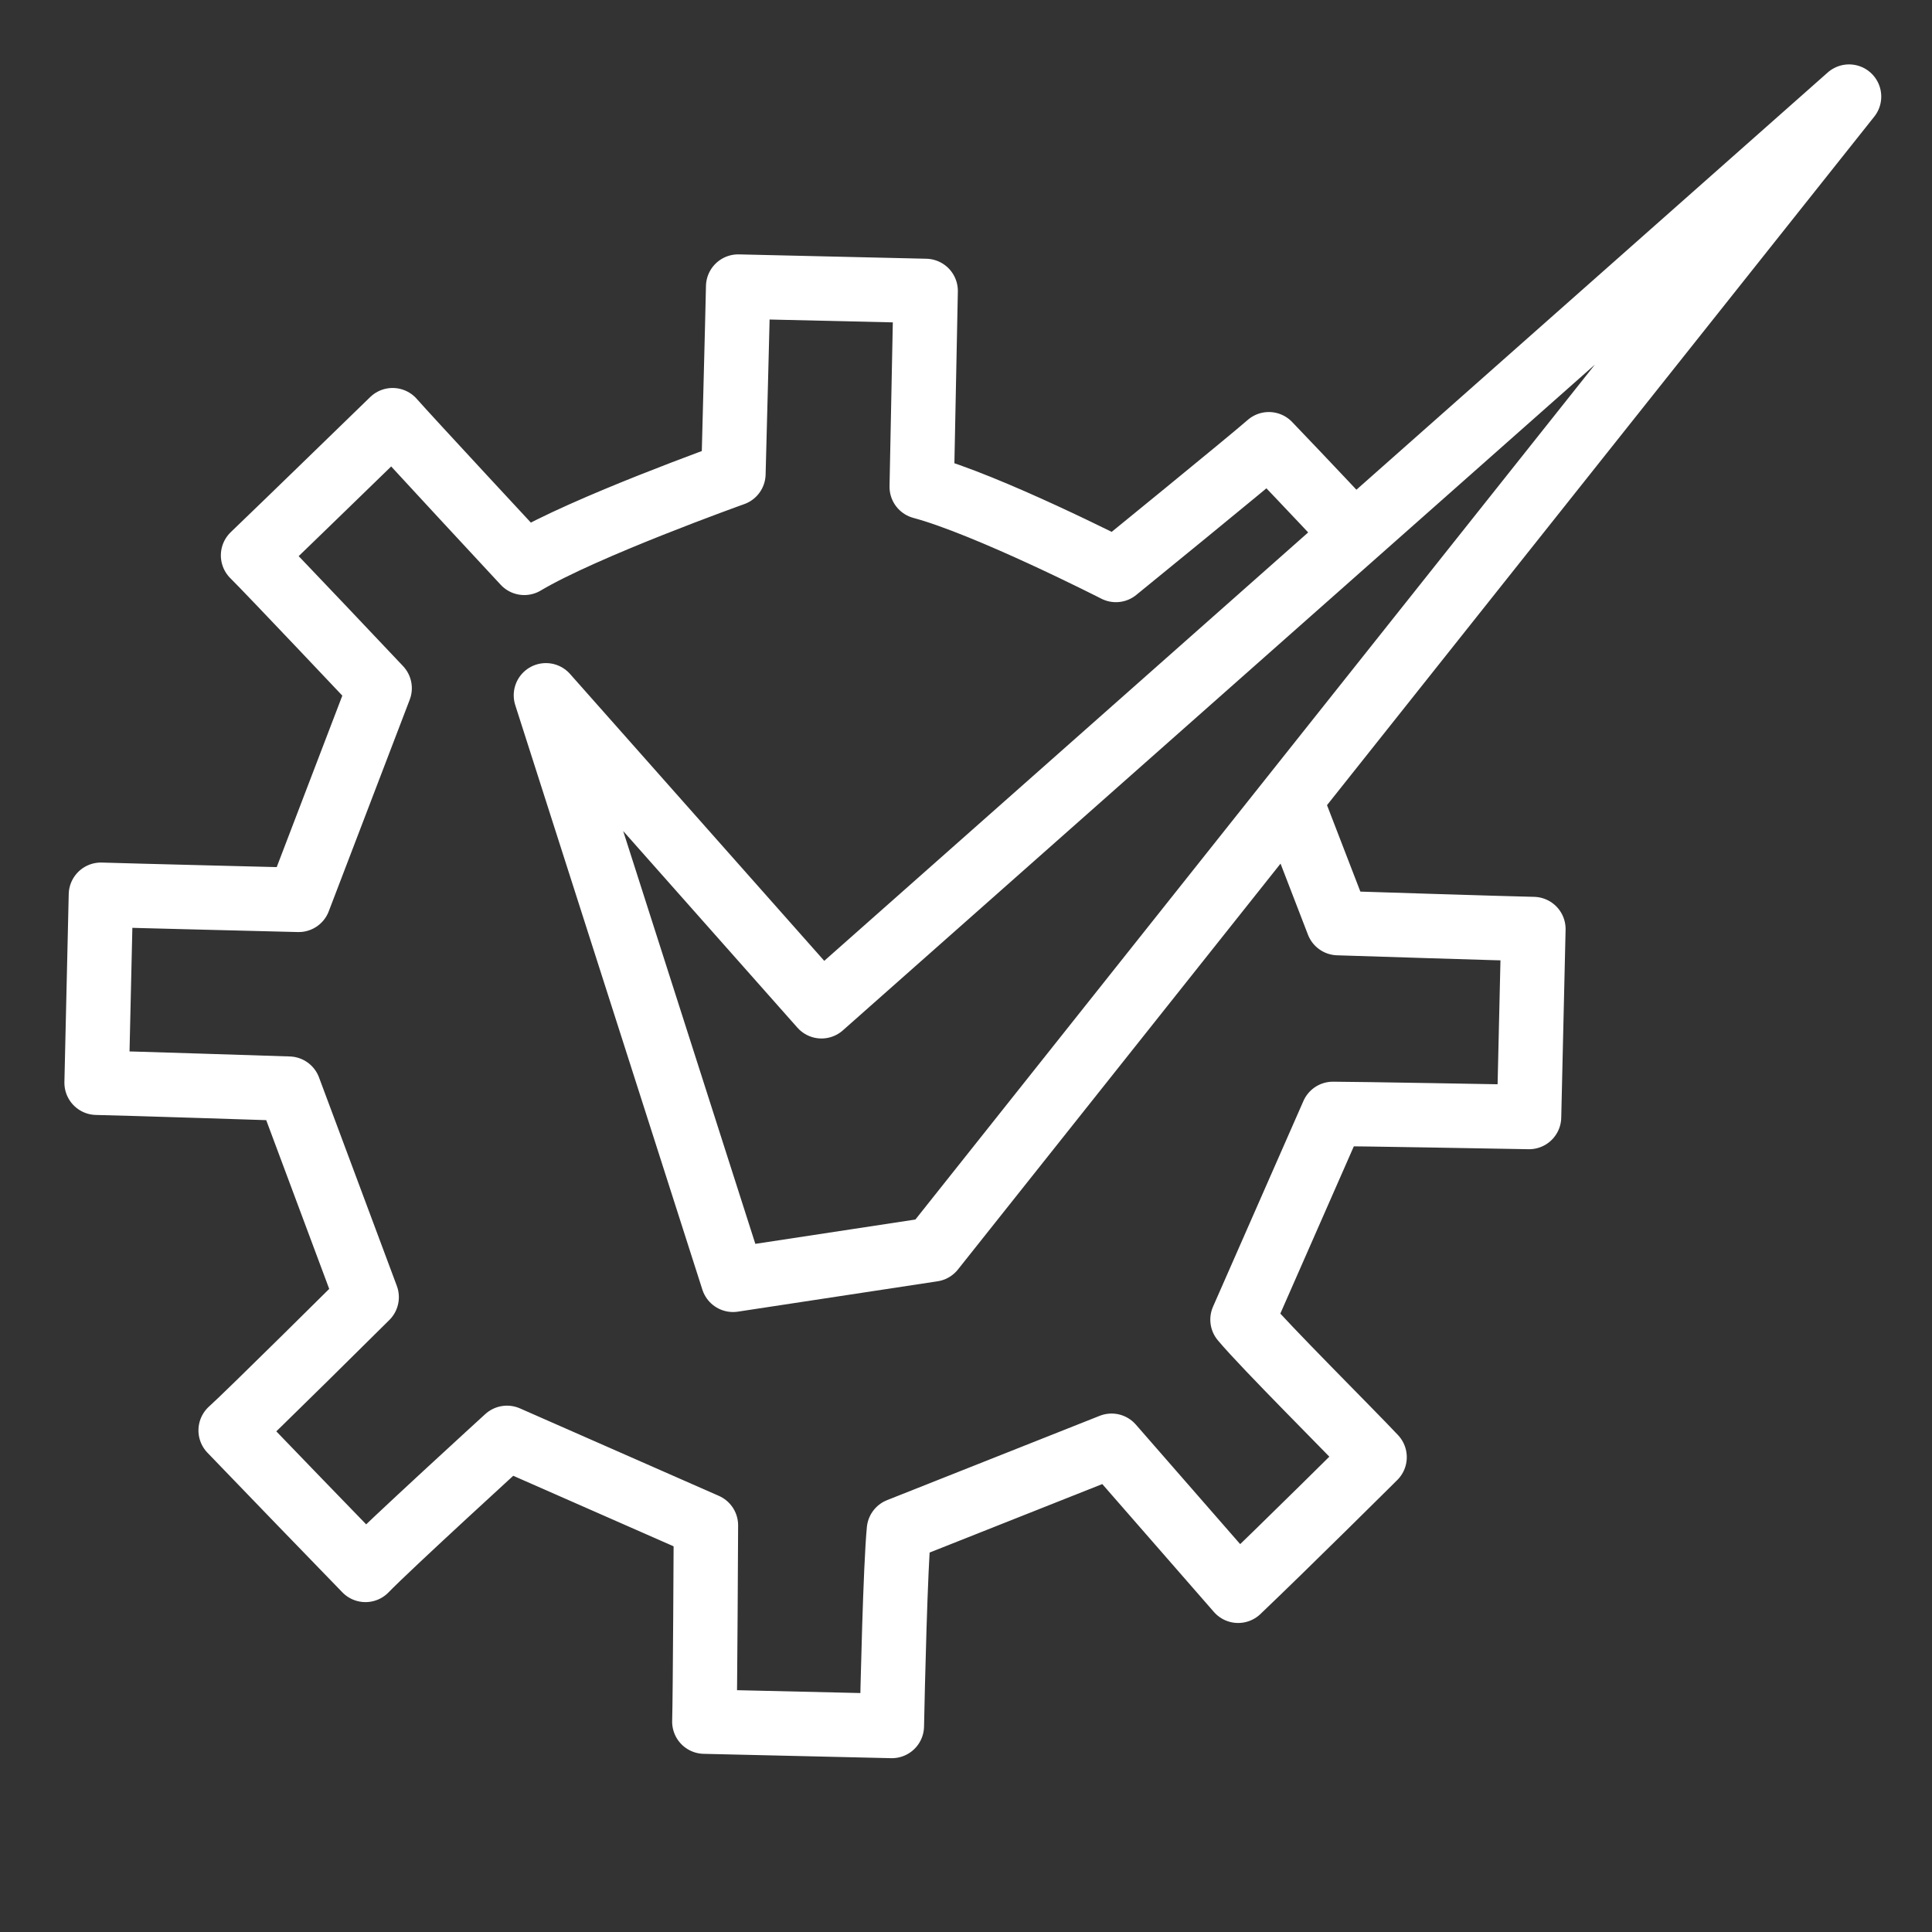
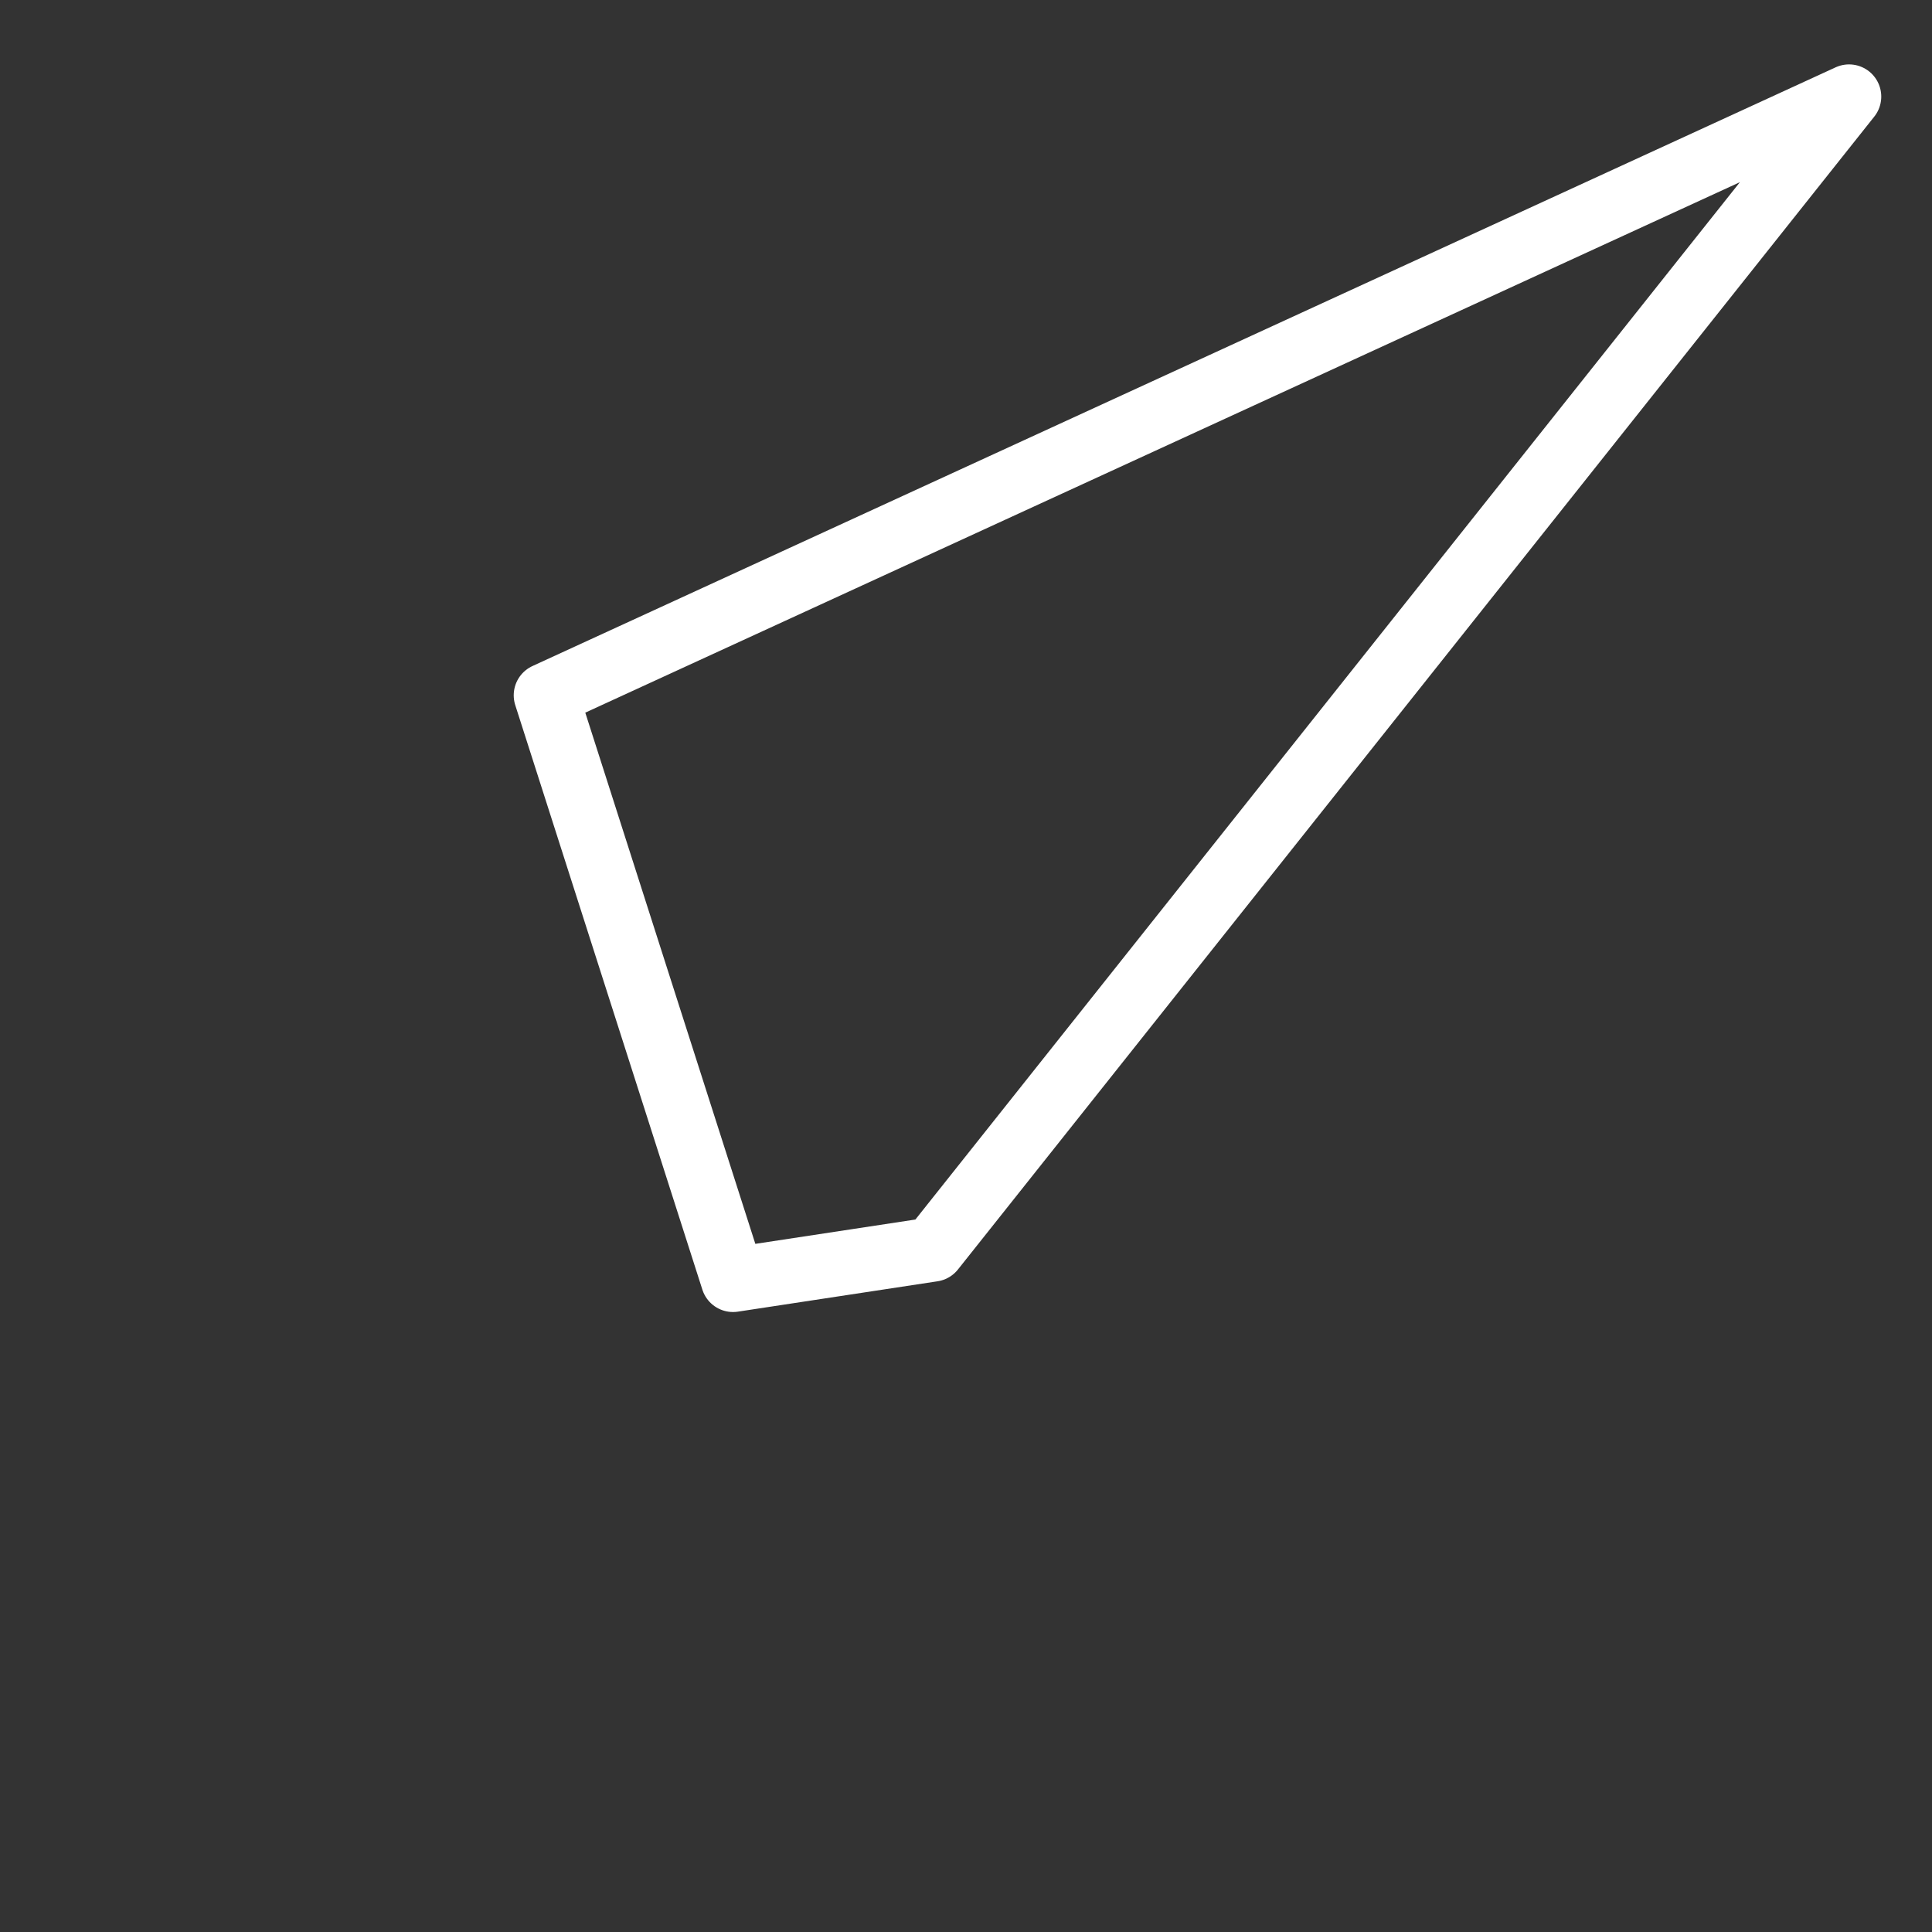
<svg xmlns="http://www.w3.org/2000/svg" width="60" height="60" viewBox="0 0 60 60" fill="none">
  <rect x="0" y="0" width="60" height="60" fill="#333333" stroke="none" />
-   <path d="M41.15 15.632C40.564 15.008 39.978 14.396 39.405 13.796C38.867 14.273 34.656 17.701 34.656 17.701C34.656 17.701 30.676 15.669 28.625 15.118C28.625 15.118 28.735 9.708 28.747 9.035L22.924 8.9C22.911 9.647 22.777 14.714 22.777 14.714C22.777 14.714 18.15 16.366 16.282 17.48C16.282 17.48 12.62 13.539 12.193 13.049C10.703 14.494 9.324 15.84 7.859 17.248C8.311 17.689 11.79 21.373 11.79 21.373L9.275 27.946C9.275 27.946 3.83 27.811 3.134 27.787L3 33.626C3.72 33.638 8.97 33.809 8.97 33.809L11.387 40.284C11.387 40.284 7.688 43.956 7.163 44.422C8.591 45.903 9.922 47.286 11.35 48.755C12.071 48.008 15.745 44.654 15.745 44.654L21.923 47.371C21.923 47.371 21.898 52.794 21.874 53.467L27.697 53.602C27.721 52.402 27.807 48.669 27.917 47.518L34.521 44.899C34.521 44.899 38.025 48.914 38.452 49.403C39.93 47.996 42.689 45.254 42.689 45.254C41.932 44.446 39.295 41.827 38.587 40.982L41.395 34.593C42.066 34.593 46.839 34.678 47.486 34.69L47.621 28.852C46.913 28.84 41.553 28.668 41.553 28.668L40.467 25.853" stroke="white" stroke-width="2" stroke-linecap="square" stroke-linejoin="round" />
-   <path d="M57.424 3L25.512 31.251L16.954 21.593L22.765 39.746L28.967 38.803L57.424 3Z" stroke="white" stroke-width="2" stroke-linecap="square" stroke-linejoin="round" />
+   <path d="M57.424 3L16.954 21.593L22.765 39.746L28.967 38.803L57.424 3Z" stroke="white" stroke-width="2" stroke-linecap="square" stroke-linejoin="round" />
</svg>